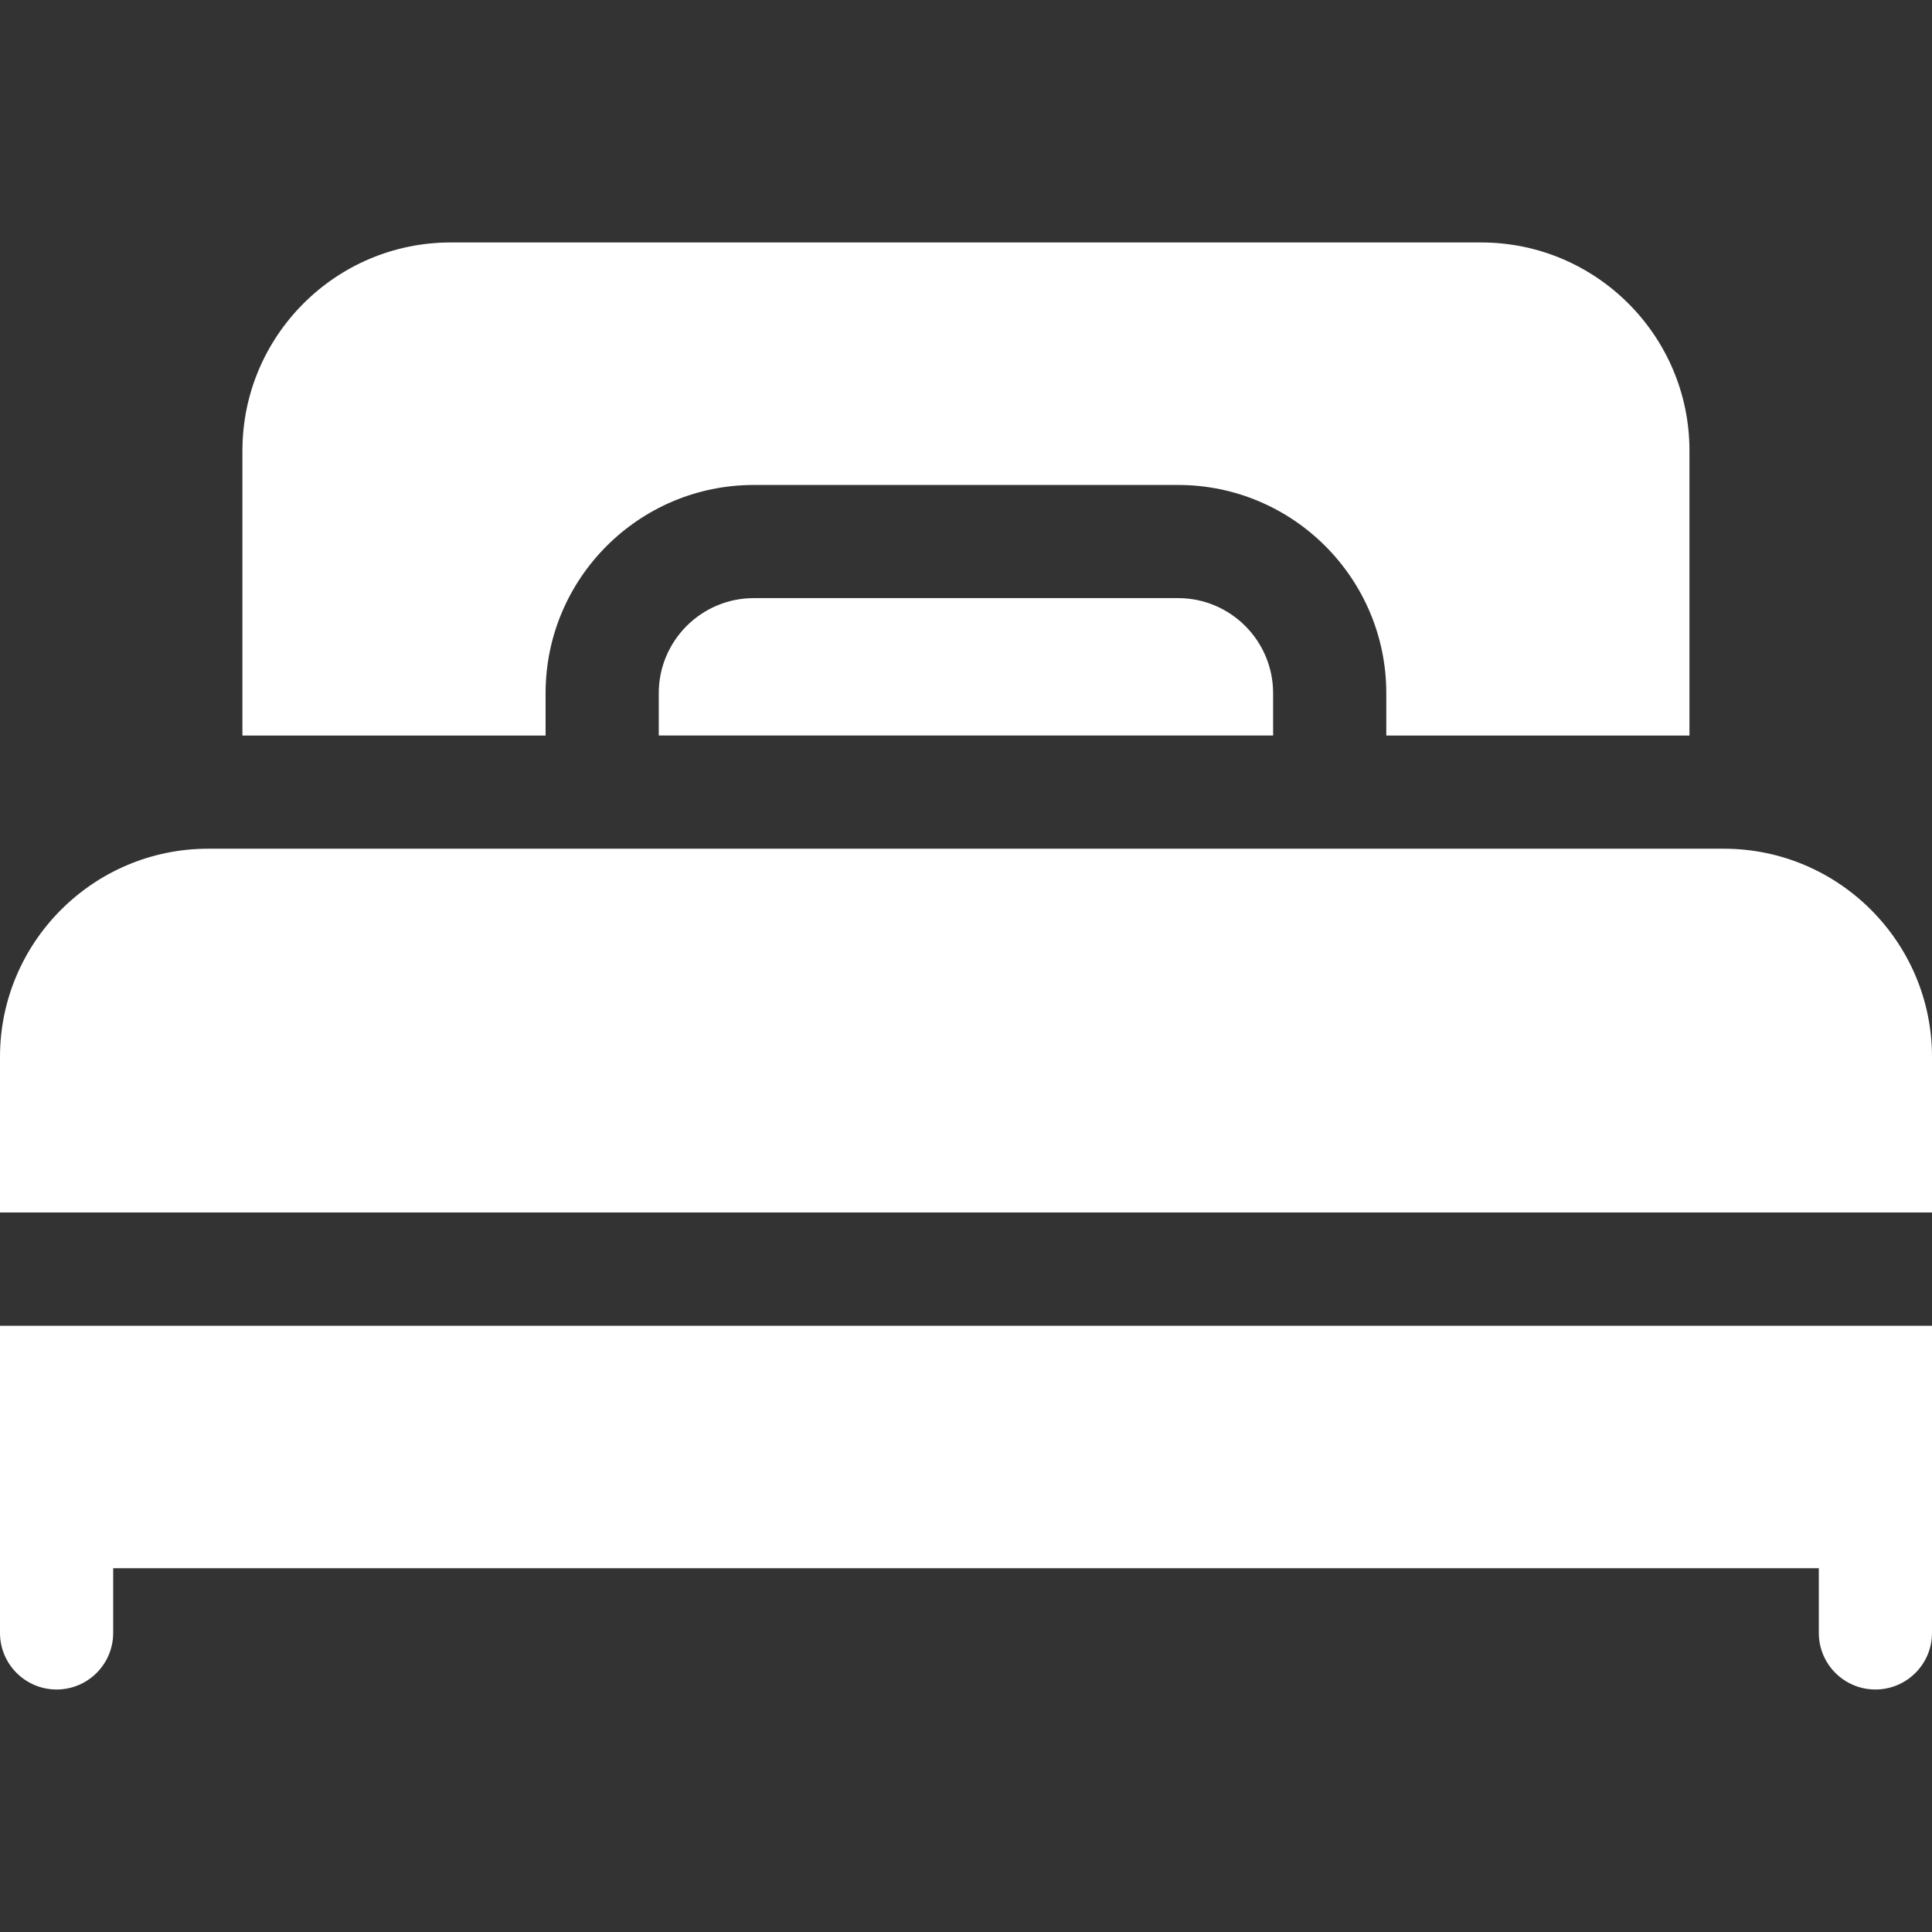
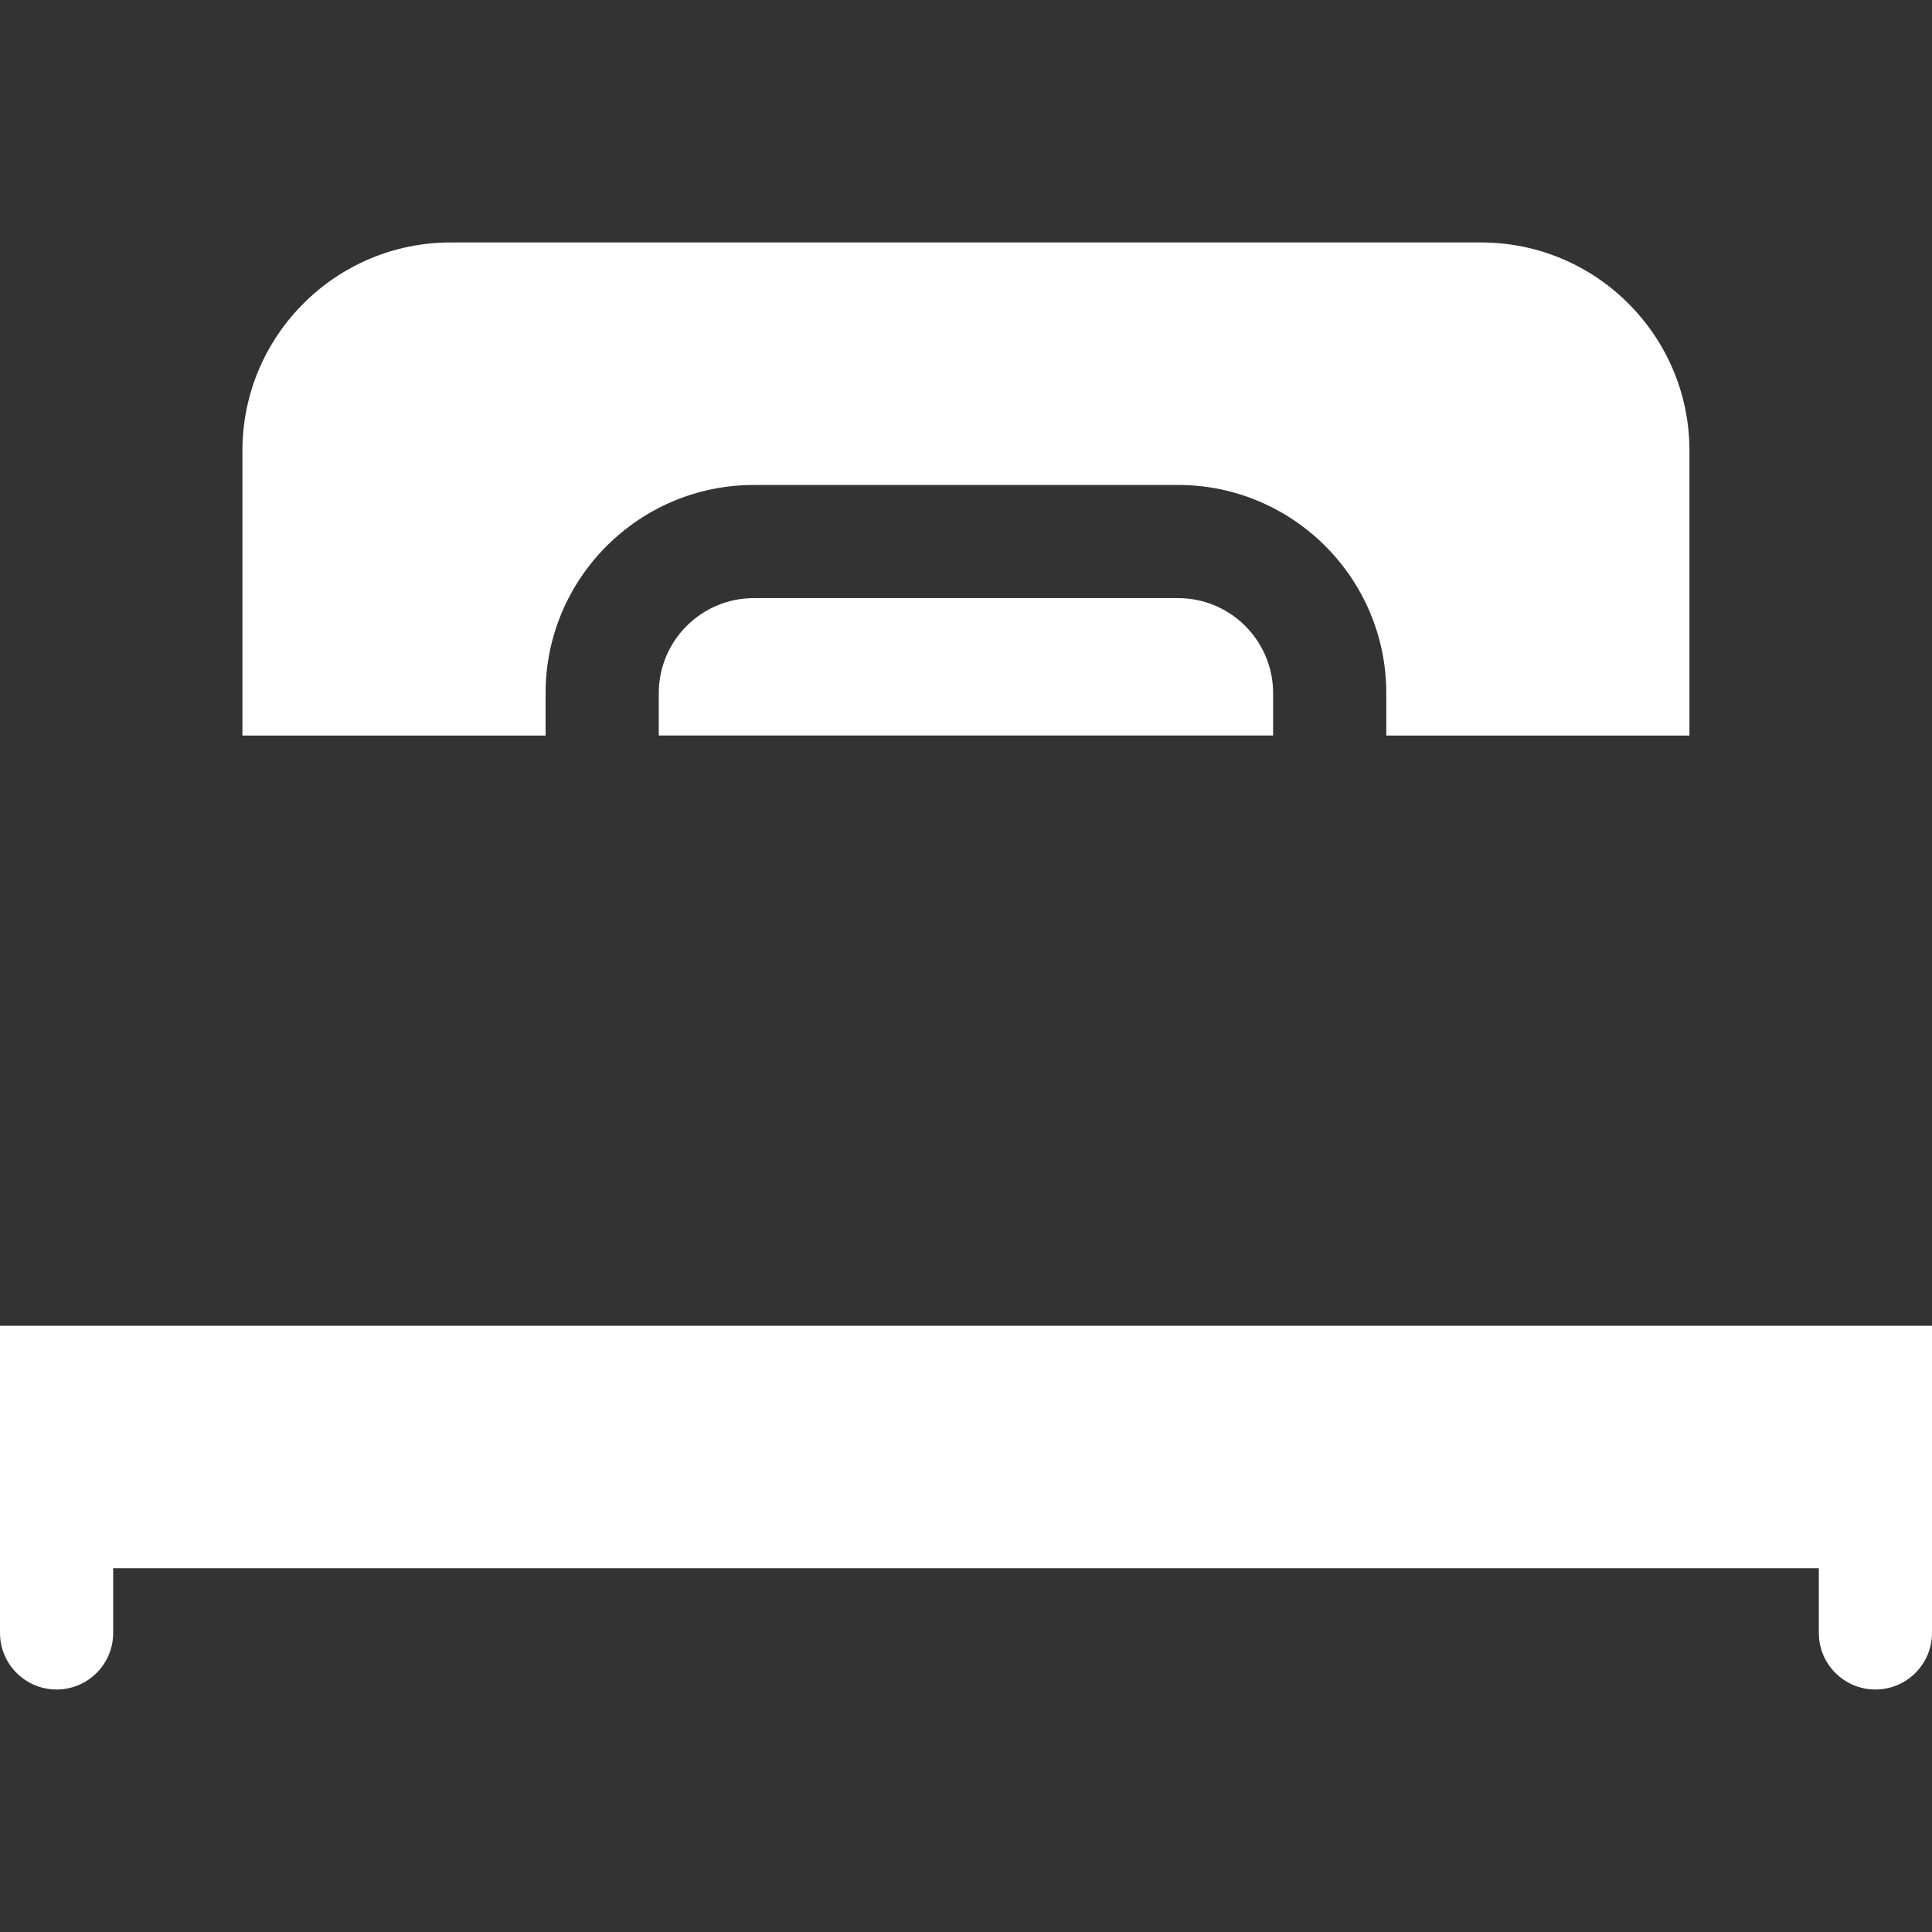
<svg xmlns="http://www.w3.org/2000/svg" width="48" height="48" viewBox="0 0 48 48" fill="none">
  <rect x="0" y="0" width="48" height="48" fill="#333333" stroke="none" />
  <path d="M0 37.556V40.569C0 41.346 0.63 41.975 1.406 41.975C2.183 41.975 2.812 41.346 2.812 40.569V38.962H45.188V40.569C45.188 41.346 45.817 41.975 46.594 41.975C47.37 41.975 48 41.346 48 40.569V37.556V32.938H0V37.556Z" fill="white" />
-   <path d="M42.828 21.086H5.172C2.32 21.086 0 23.407 0 26.258V30.124H48V26.258C48 23.407 45.68 21.086 42.828 21.086Z" fill="white" />
  <path d="M18.727 14.86C17.426 14.86 16.367 15.919 16.367 17.22V18.273H31.63V17.22C31.63 15.919 30.571 14.86 29.27 14.86H18.727Z" fill="white" />
  <path d="M13.555 17.221C13.555 14.369 15.875 12.049 18.727 12.049H29.27C32.122 12.049 34.442 14.369 34.442 17.221V18.274H41.974V11.196C41.974 8.344 39.653 6.024 36.801 6.024H11.195C8.343 6.024 6.023 8.344 6.023 11.196V18.274H13.555V17.221Z" fill="white" />
</svg>